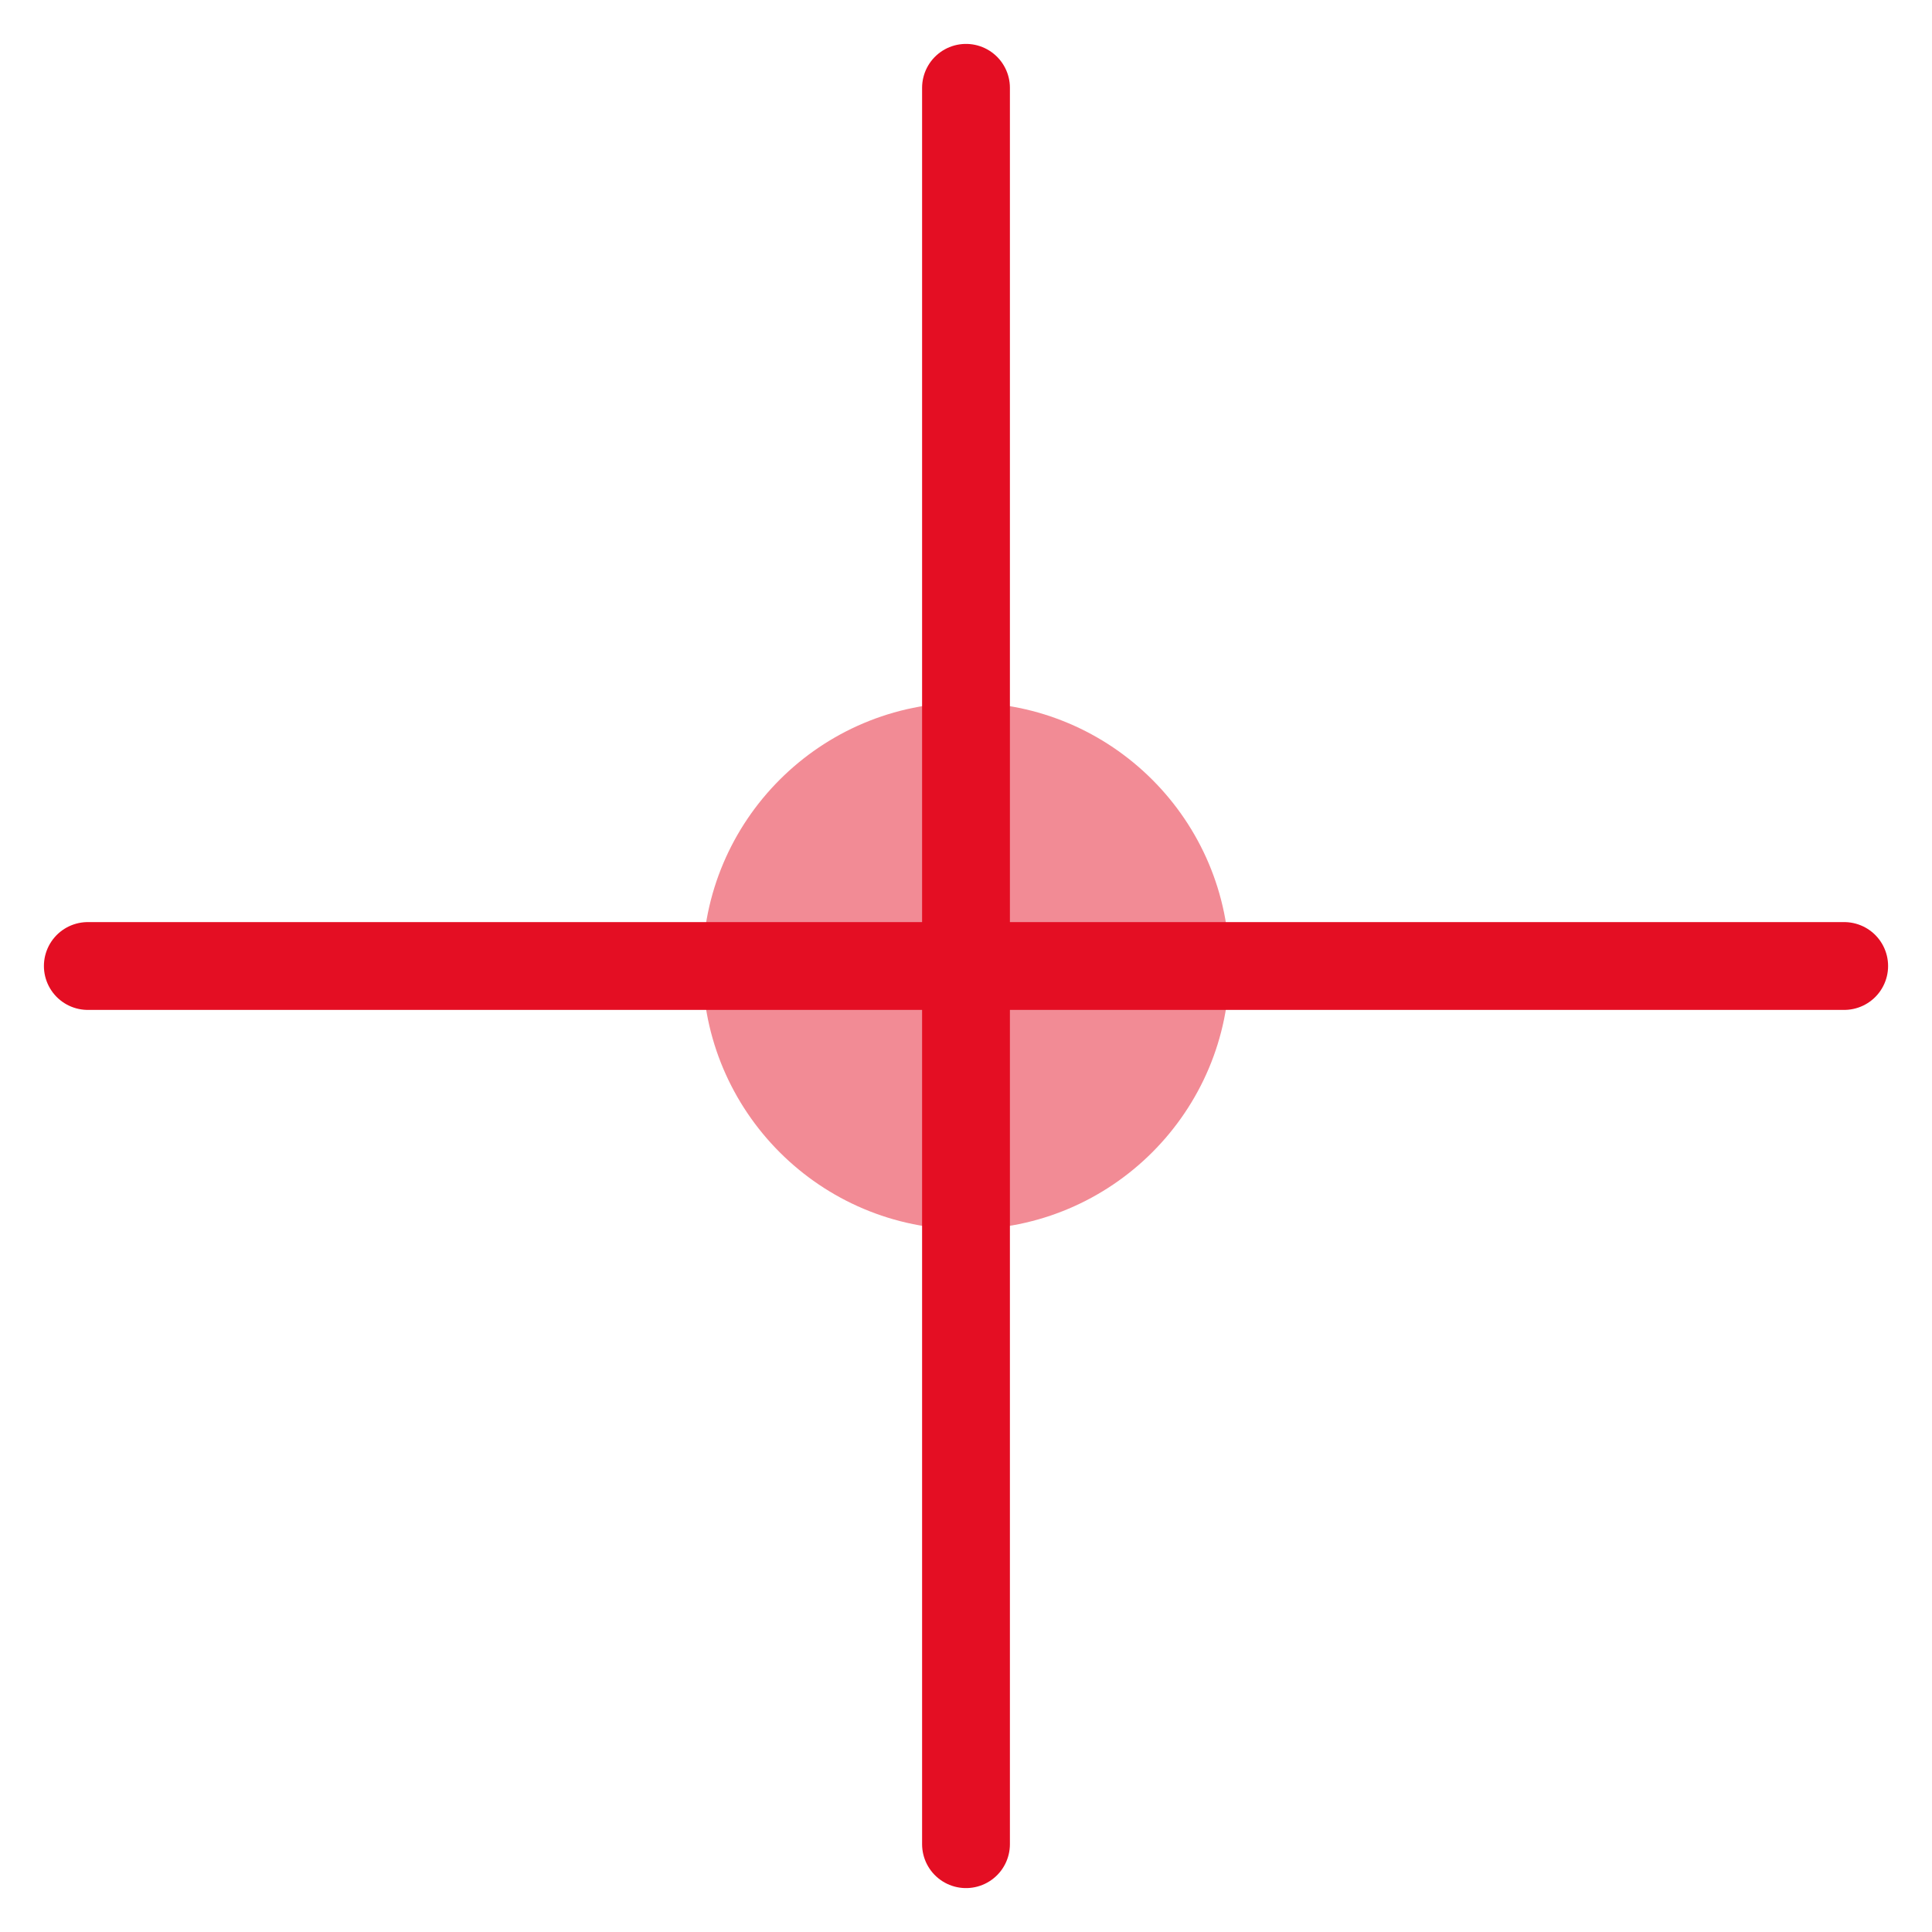
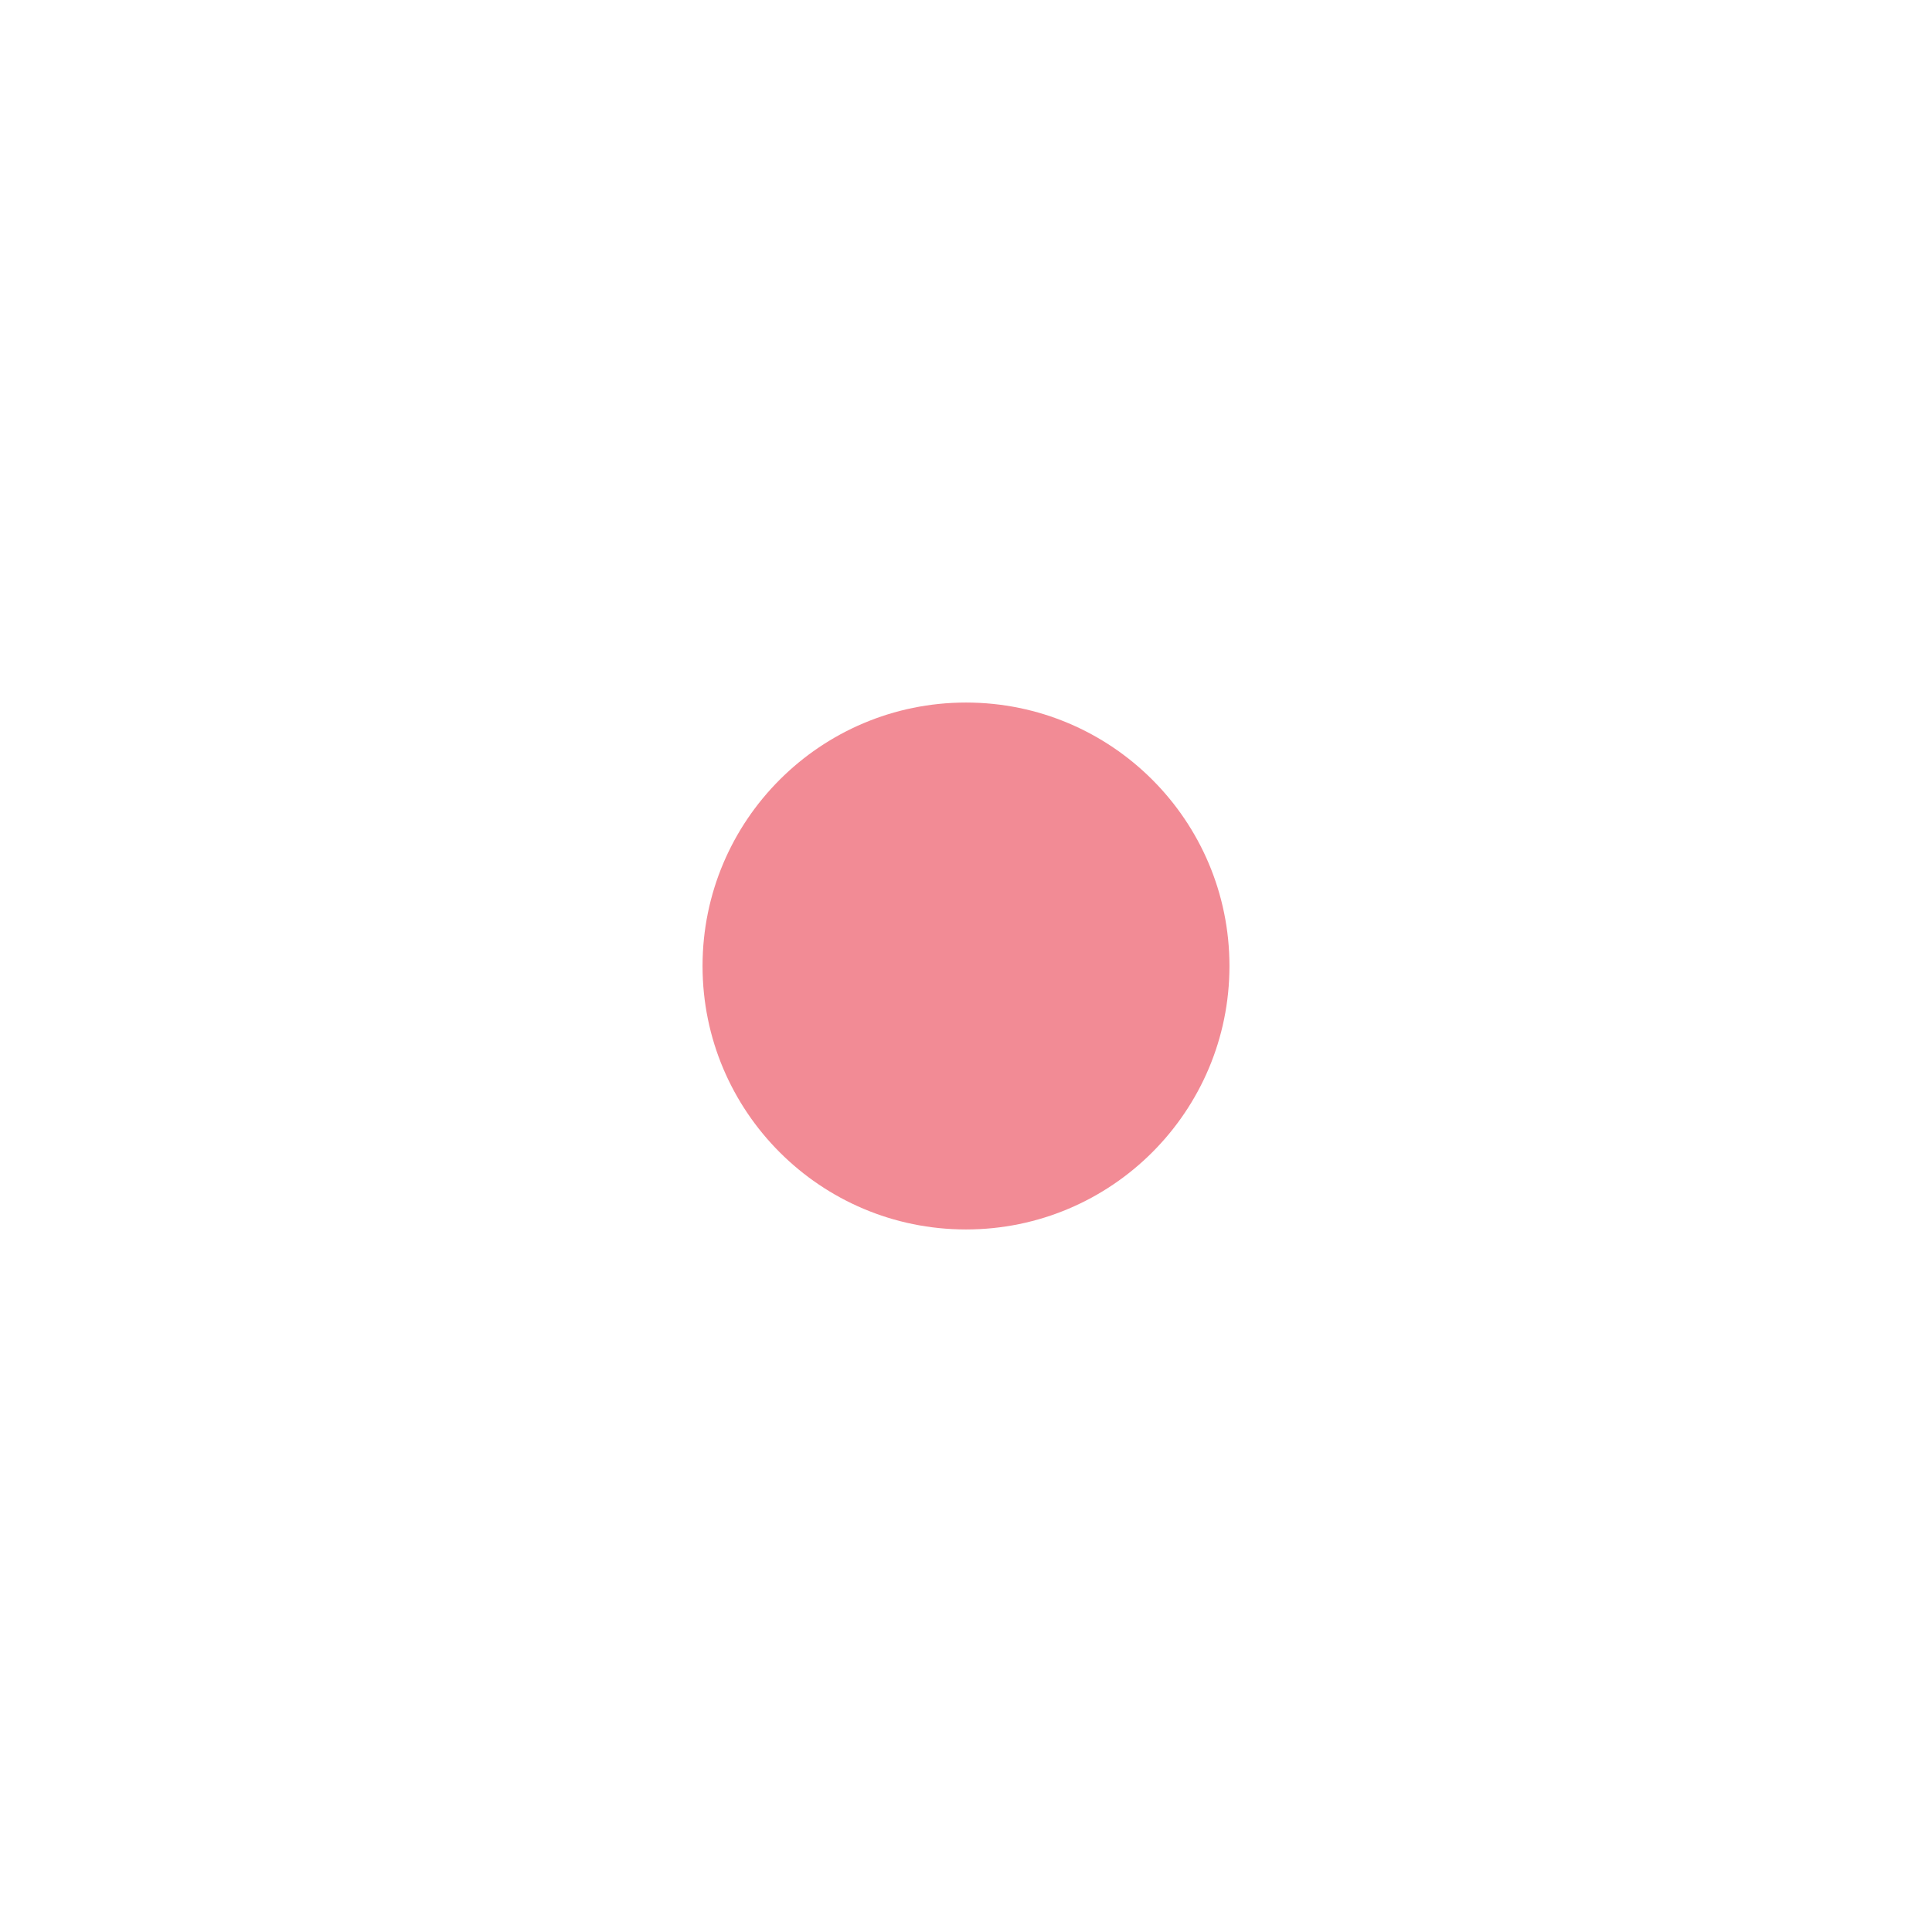
<svg xmlns="http://www.w3.org/2000/svg" width="22" height="22" viewBox="0 0 22 22" fill="none">
  <circle cx="11" cy="11" r="3" fill="#E40E23" fill-opacity="0.48" />
-   <path d="M11 1V21" stroke="#E40E23" stroke-linecap="round" />
-   <path d="M1 11L21 11" stroke="#E40E23" stroke-linecap="round" />
</svg>